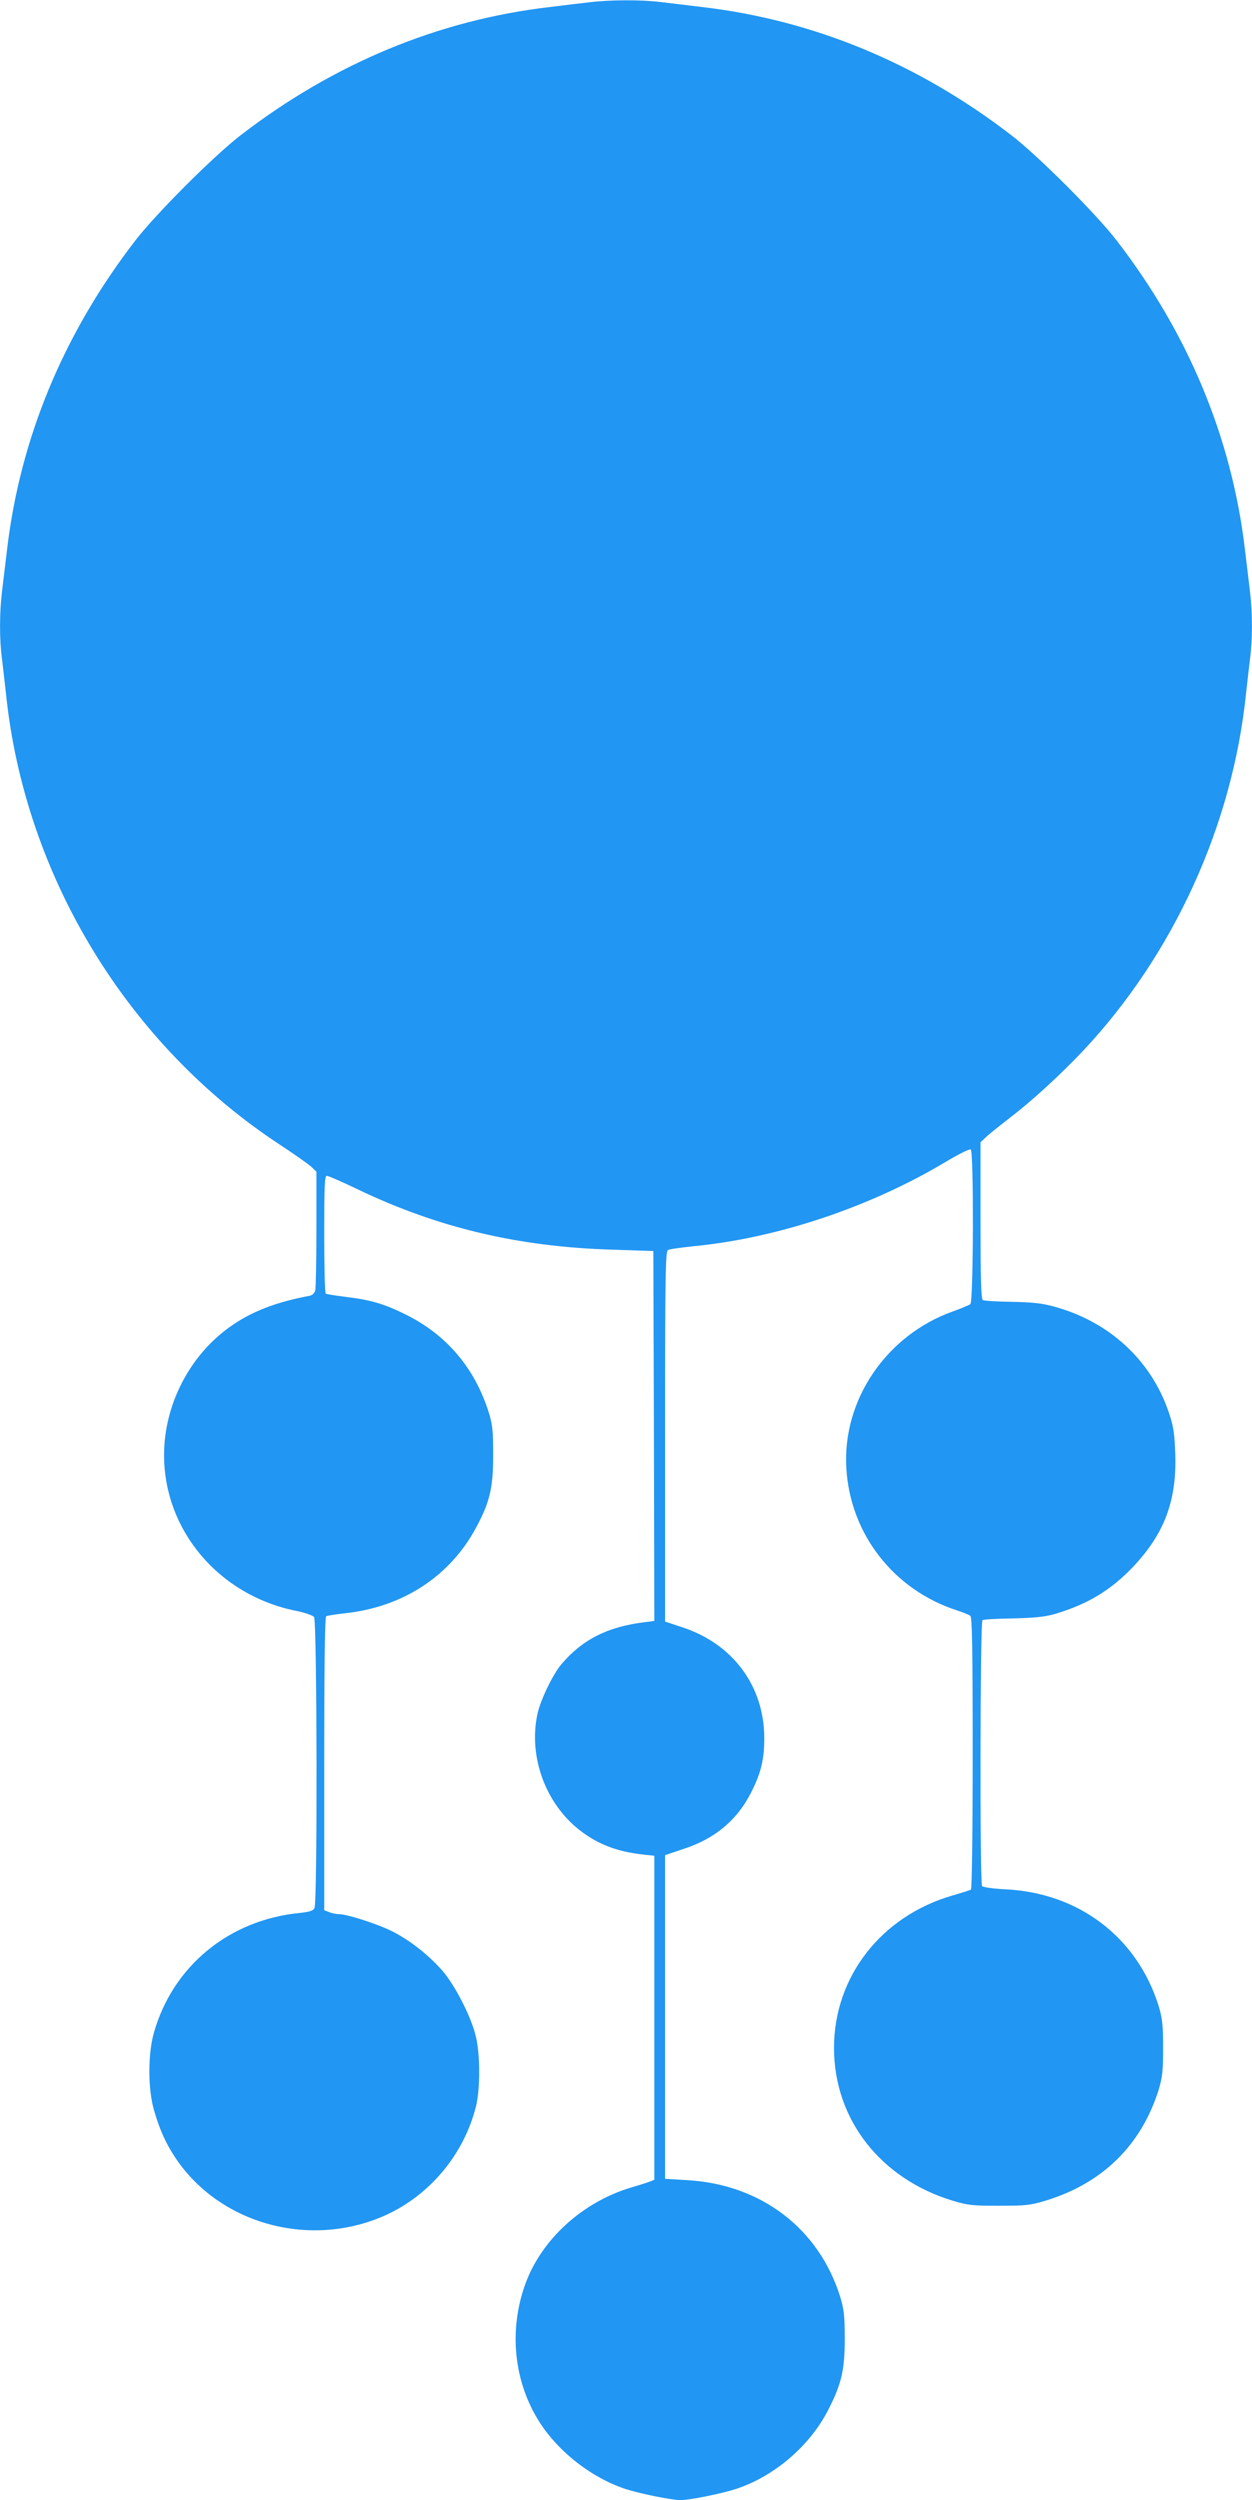
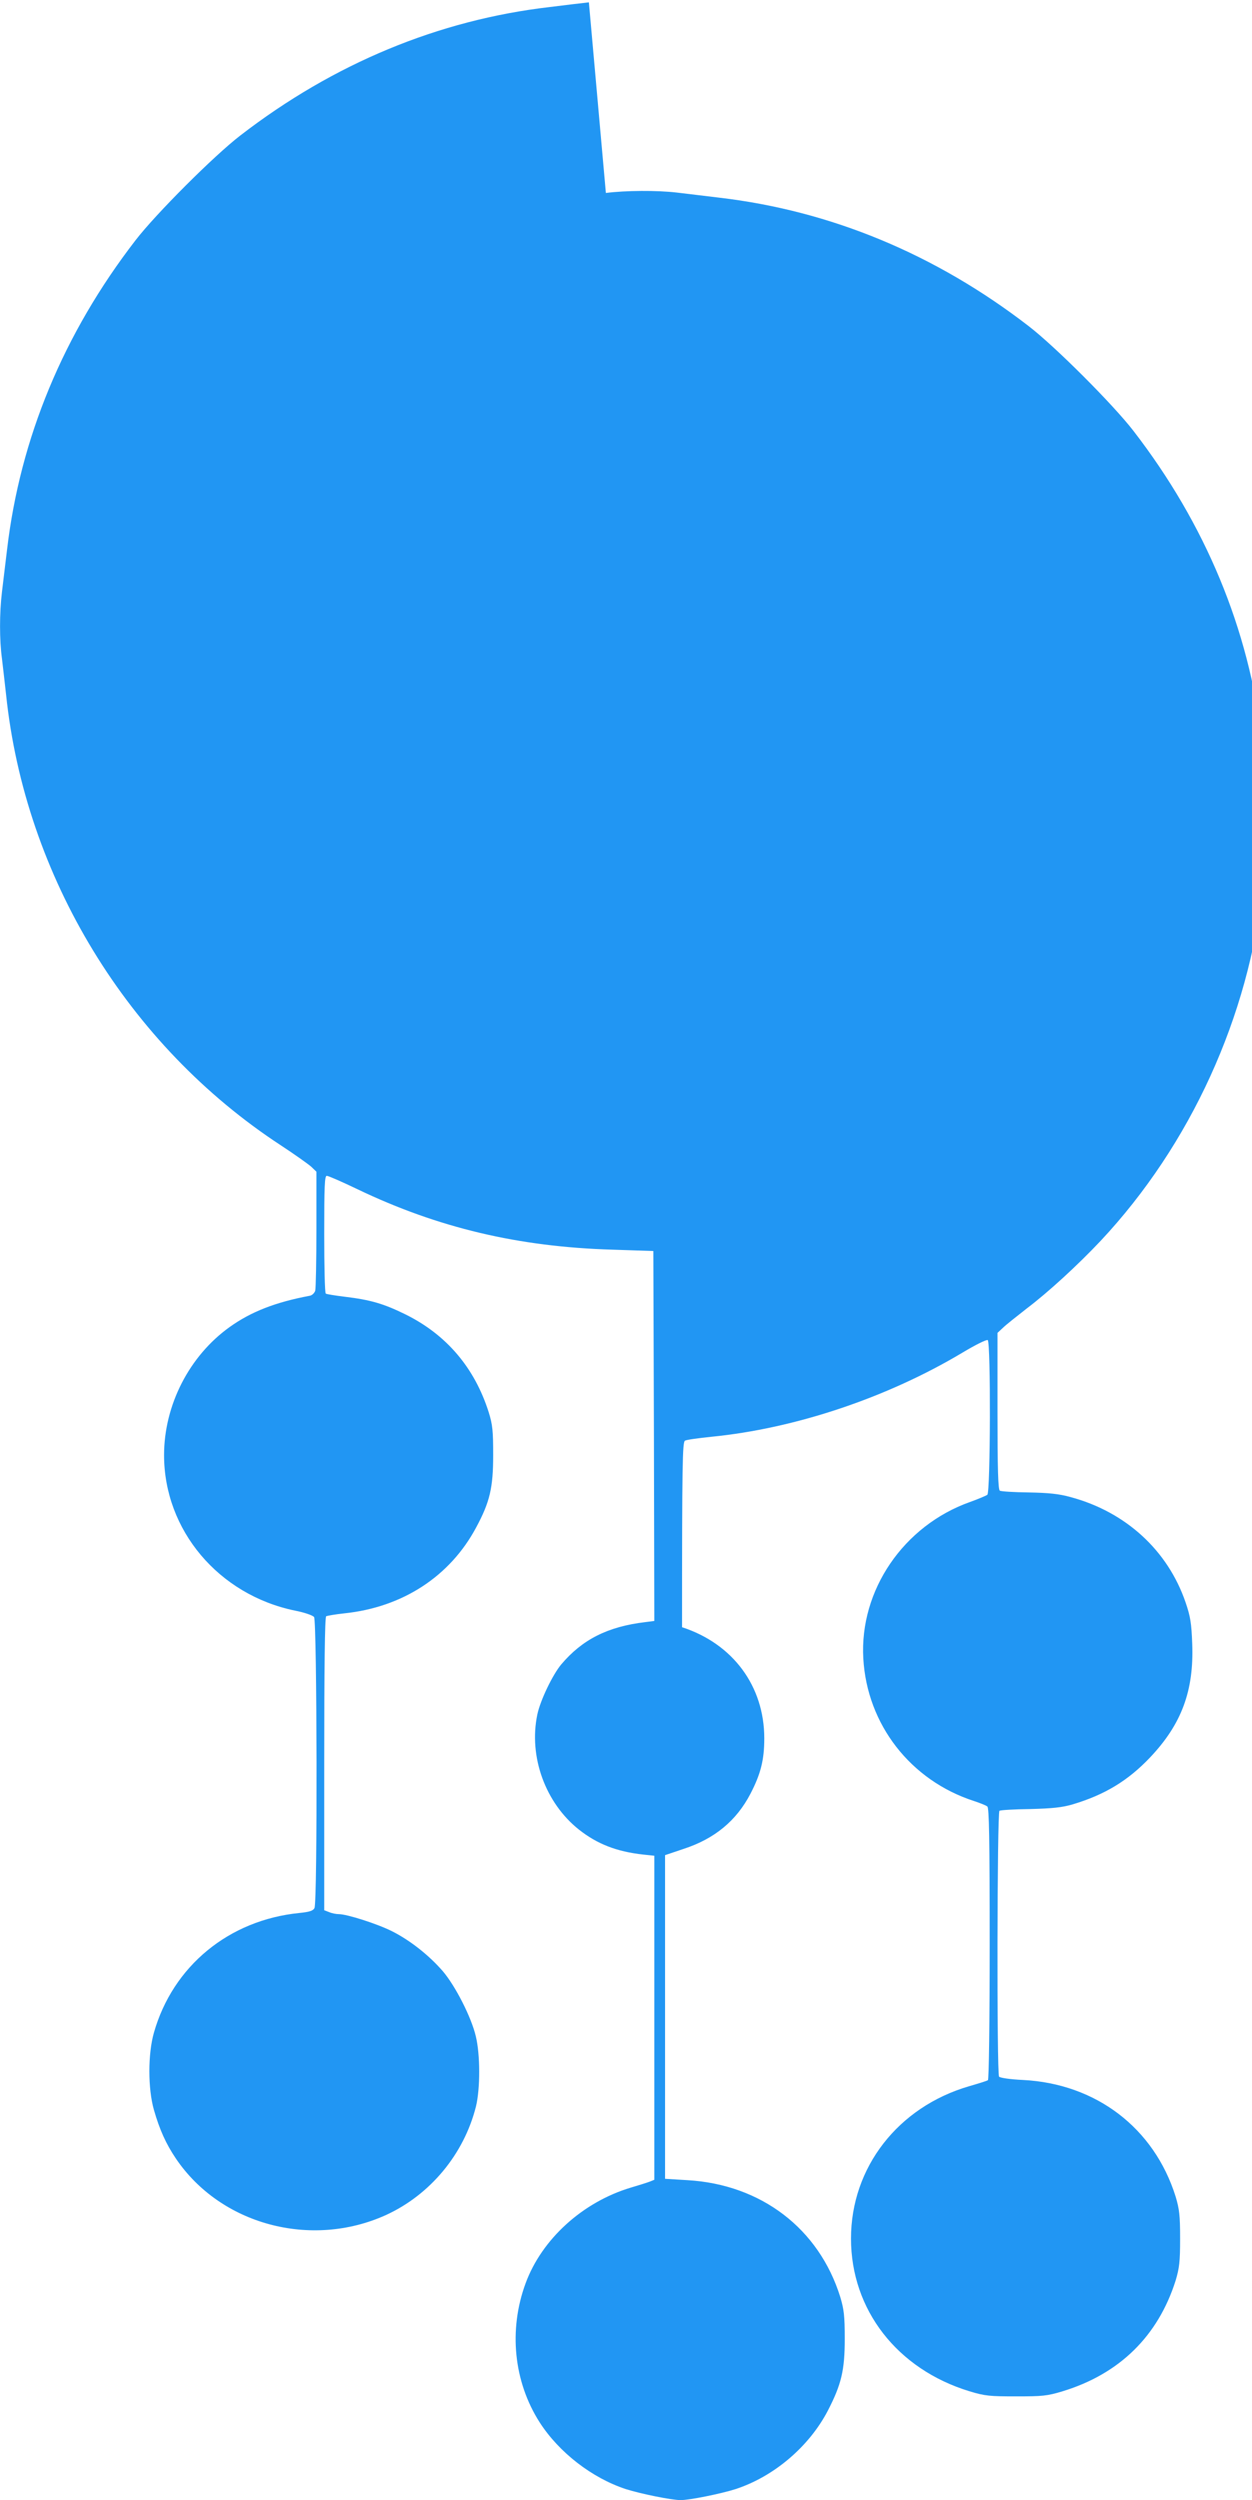
<svg xmlns="http://www.w3.org/2000/svg" version="1.0" width="641pt" height="1280pt" viewBox="0 0 641 1280" preserveAspectRatio="xMidYMid meet">
  <g transform="translate(0,1280) scale(0.1,-0.1)" fill="#2196f3" stroke="none">
-     <path d="M3015 12788 c-38 -4 -128 -15 -200 -24 -569 -66 -1107 -289 -1585 -658 -135 -104 -432 -401 -536 -536 -369 -478 -591 -1014 -658 -1585 -9 -71 -20 -169 -26 -216 -13 -108 -13 -246 0 -341 5 -40 14 -122 21 -183 97 -933 624 -1797 1407 -2309 70 -46 139 -95 155 -109 l27 -26 0 -293 c0 -161 -3 -303 -6 -316 -4 -12 -16 -24 -28 -26 -176 -33 -301 -82 -410 -160 -207 -148 -336 -400 -336 -656 0 -384 279 -715 670 -796 47 -9 91 -24 98 -33 15 -19 18 -1461 2 -1490 -7 -14 -27 -20 -77 -25 -361 -36 -648 -272 -745 -613 -31 -109 -31 -286 0 -395 29 -101 61 -173 113 -250 229 -338 691 -462 1074 -289 228 104 401 313 462 557 22 91 22 265 -1 359 -23 98 -105 258 -169 333 -71 82 -169 159 -261 205 -76 38 -230 87 -271 87 -13 0 -35 4 -49 10 l-26 10 0 749 c0 492 3 752 10 756 6 3 47 10 93 15 298 31 541 189 675 440 70 130 87 203 87 370 0 124 -3 156 -23 220 -72 227 -216 397 -427 501 -112 55 -178 74 -310 90 -49 6 -93 13 -97 16 -5 2 -8 139 -8 304 0 244 2 299 13 299 8 0 79 -31 158 -69 411 -197 824 -295 1304 -309 l210 -7 3 -947 2 -947 -47 -6 c-192 -23 -322 -89 -430 -217 -44 -53 -107 -184 -122 -256 -45 -216 41 -453 214 -590 93 -73 192 -112 328 -127 l57 -6 0 -830 0 -829 -22 -9 c-13 -5 -57 -19 -98 -31 -247 -74 -456 -264 -539 -490 -88 -239 -61 -504 72 -712 99 -154 268 -285 442 -342 76 -24 233 -56 280 -56 46 0 204 32 280 56 197 64 378 218 474 403 69 134 86 206 86 366 0 119 -4 151 -23 215 -109 350 -405 576 -782 598 l-115 7 0 829 0 828 95 32 c159 52 270 144 342 282 53 102 71 174 71 284 0 267 -160 484 -421 569 l-87 29 0 947 c0 832 2 949 15 955 8 5 69 13 135 20 428 42 900 200 1286 431 65 39 123 68 129 64 16 -10 14 -780 -2 -792 -7 -5 -47 -22 -89 -37 -340 -121 -566 -452 -546 -801 19 -338 242 -625 567 -730 30 -10 61 -22 68 -28 9 -7 12 -160 12 -703 0 -410 -4 -695 -9 -698 -5 -4 -48 -17 -96 -31 -364 -106 -605 -416 -605 -780 0 -364 236 -669 607 -782 79 -24 104 -26 238 -26 134 0 159 2 238 26 292 89 489 283 579 567 19 64 23 96 23 215 0 119 -4 151 -23 215 -110 351 -407 578 -782 597 -66 3 -118 11 -122 17 -12 18 -10 1354 2 1361 6 4 77 8 158 9 113 3 163 8 217 24 164 49 283 121 396 240 162 171 225 342 216 582 -4 105 -9 139 -34 212 -91 266 -306 463 -588 539 -61 17 -113 22 -216 24 -75 1 -141 5 -147 9 -9 5 -12 113 -12 407 l0 401 28 26 c15 15 71 59 122 99 111 84 261 222 378 346 460 491 761 1150 831 1822 7 61 16 143 21 183 13 95 13 233 0 341 -6 47 -17 145 -26 216 -67 571 -289 1107 -658 1585 -104 135 -401 432 -536 536 -478 369 -1014 591 -1585 658 -71 9 -169 20 -216 26 -101 12 -264 11 -364 -2z" />
+     <path d="M3015 12788 c-38 -4 -128 -15 -200 -24 -569 -66 -1107 -289 -1585 -658 -135 -104 -432 -401 -536 -536 -369 -478 -591 -1014 -658 -1585 -9 -71 -20 -169 -26 -216 -13 -108 -13 -246 0 -341 5 -40 14 -122 21 -183 97 -933 624 -1797 1407 -2309 70 -46 139 -95 155 -109 l27 -26 0 -293 c0 -161 -3 -303 -6 -316 -4 -12 -16 -24 -28 -26 -176 -33 -301 -82 -410 -160 -207 -148 -336 -400 -336 -656 0 -384 279 -715 670 -796 47 -9 91 -24 98 -33 15 -19 18 -1461 2 -1490 -7 -14 -27 -20 -77 -25 -361 -36 -648 -272 -745 -613 -31 -109 -31 -286 0 -395 29 -101 61 -173 113 -250 229 -338 691 -462 1074 -289 228 104 401 313 462 557 22 91 22 265 -1 359 -23 98 -105 258 -169 333 -71 82 -169 159 -261 205 -76 38 -230 87 -271 87 -13 0 -35 4 -49 10 l-26 10 0 749 c0 492 3 752 10 756 6 3 47 10 93 15 298 31 541 189 675 440 70 130 87 203 87 370 0 124 -3 156 -23 220 -72 227 -216 397 -427 501 -112 55 -178 74 -310 90 -49 6 -93 13 -97 16 -5 2 -8 139 -8 304 0 244 2 299 13 299 8 0 79 -31 158 -69 411 -197 824 -295 1304 -309 l210 -7 3 -947 2 -947 -47 -6 c-192 -23 -322 -89 -430 -217 -44 -53 -107 -184 -122 -256 -45 -216 41 -453 214 -590 93 -73 192 -112 328 -127 l57 -6 0 -830 0 -829 -22 -9 c-13 -5 -57 -19 -98 -31 -247 -74 -456 -264 -539 -490 -88 -239 -61 -504 72 -712 99 -154 268 -285 442 -342 76 -24 233 -56 280 -56 46 0 204 32 280 56 197 64 378 218 474 403 69 134 86 206 86 366 0 119 -4 151 -23 215 -109 350 -405 576 -782 598 l-115 7 0 829 0 828 95 32 c159 52 270 144 342 282 53 102 71 174 71 284 0 267 -160 484 -421 569 c0 832 2 949 15 955 8 5 69 13 135 20 428 42 900 200 1286 431 65 39 123 68 129 64 16 -10 14 -780 -2 -792 -7 -5 -47 -22 -89 -37 -340 -121 -566 -452 -546 -801 19 -338 242 -625 567 -730 30 -10 61 -22 68 -28 9 -7 12 -160 12 -703 0 -410 -4 -695 -9 -698 -5 -4 -48 -17 -96 -31 -364 -106 -605 -416 -605 -780 0 -364 236 -669 607 -782 79 -24 104 -26 238 -26 134 0 159 2 238 26 292 89 489 283 579 567 19 64 23 96 23 215 0 119 -4 151 -23 215 -110 351 -407 578 -782 597 -66 3 -118 11 -122 17 -12 18 -10 1354 2 1361 6 4 77 8 158 9 113 3 163 8 217 24 164 49 283 121 396 240 162 171 225 342 216 582 -4 105 -9 139 -34 212 -91 266 -306 463 -588 539 -61 17 -113 22 -216 24 -75 1 -141 5 -147 9 -9 5 -12 113 -12 407 l0 401 28 26 c15 15 71 59 122 99 111 84 261 222 378 346 460 491 761 1150 831 1822 7 61 16 143 21 183 13 95 13 233 0 341 -6 47 -17 145 -26 216 -67 571 -289 1107 -658 1585 -104 135 -401 432 -536 536 -478 369 -1014 591 -1585 658 -71 9 -169 20 -216 26 -101 12 -264 11 -364 -2z" />
  </g>
</svg>